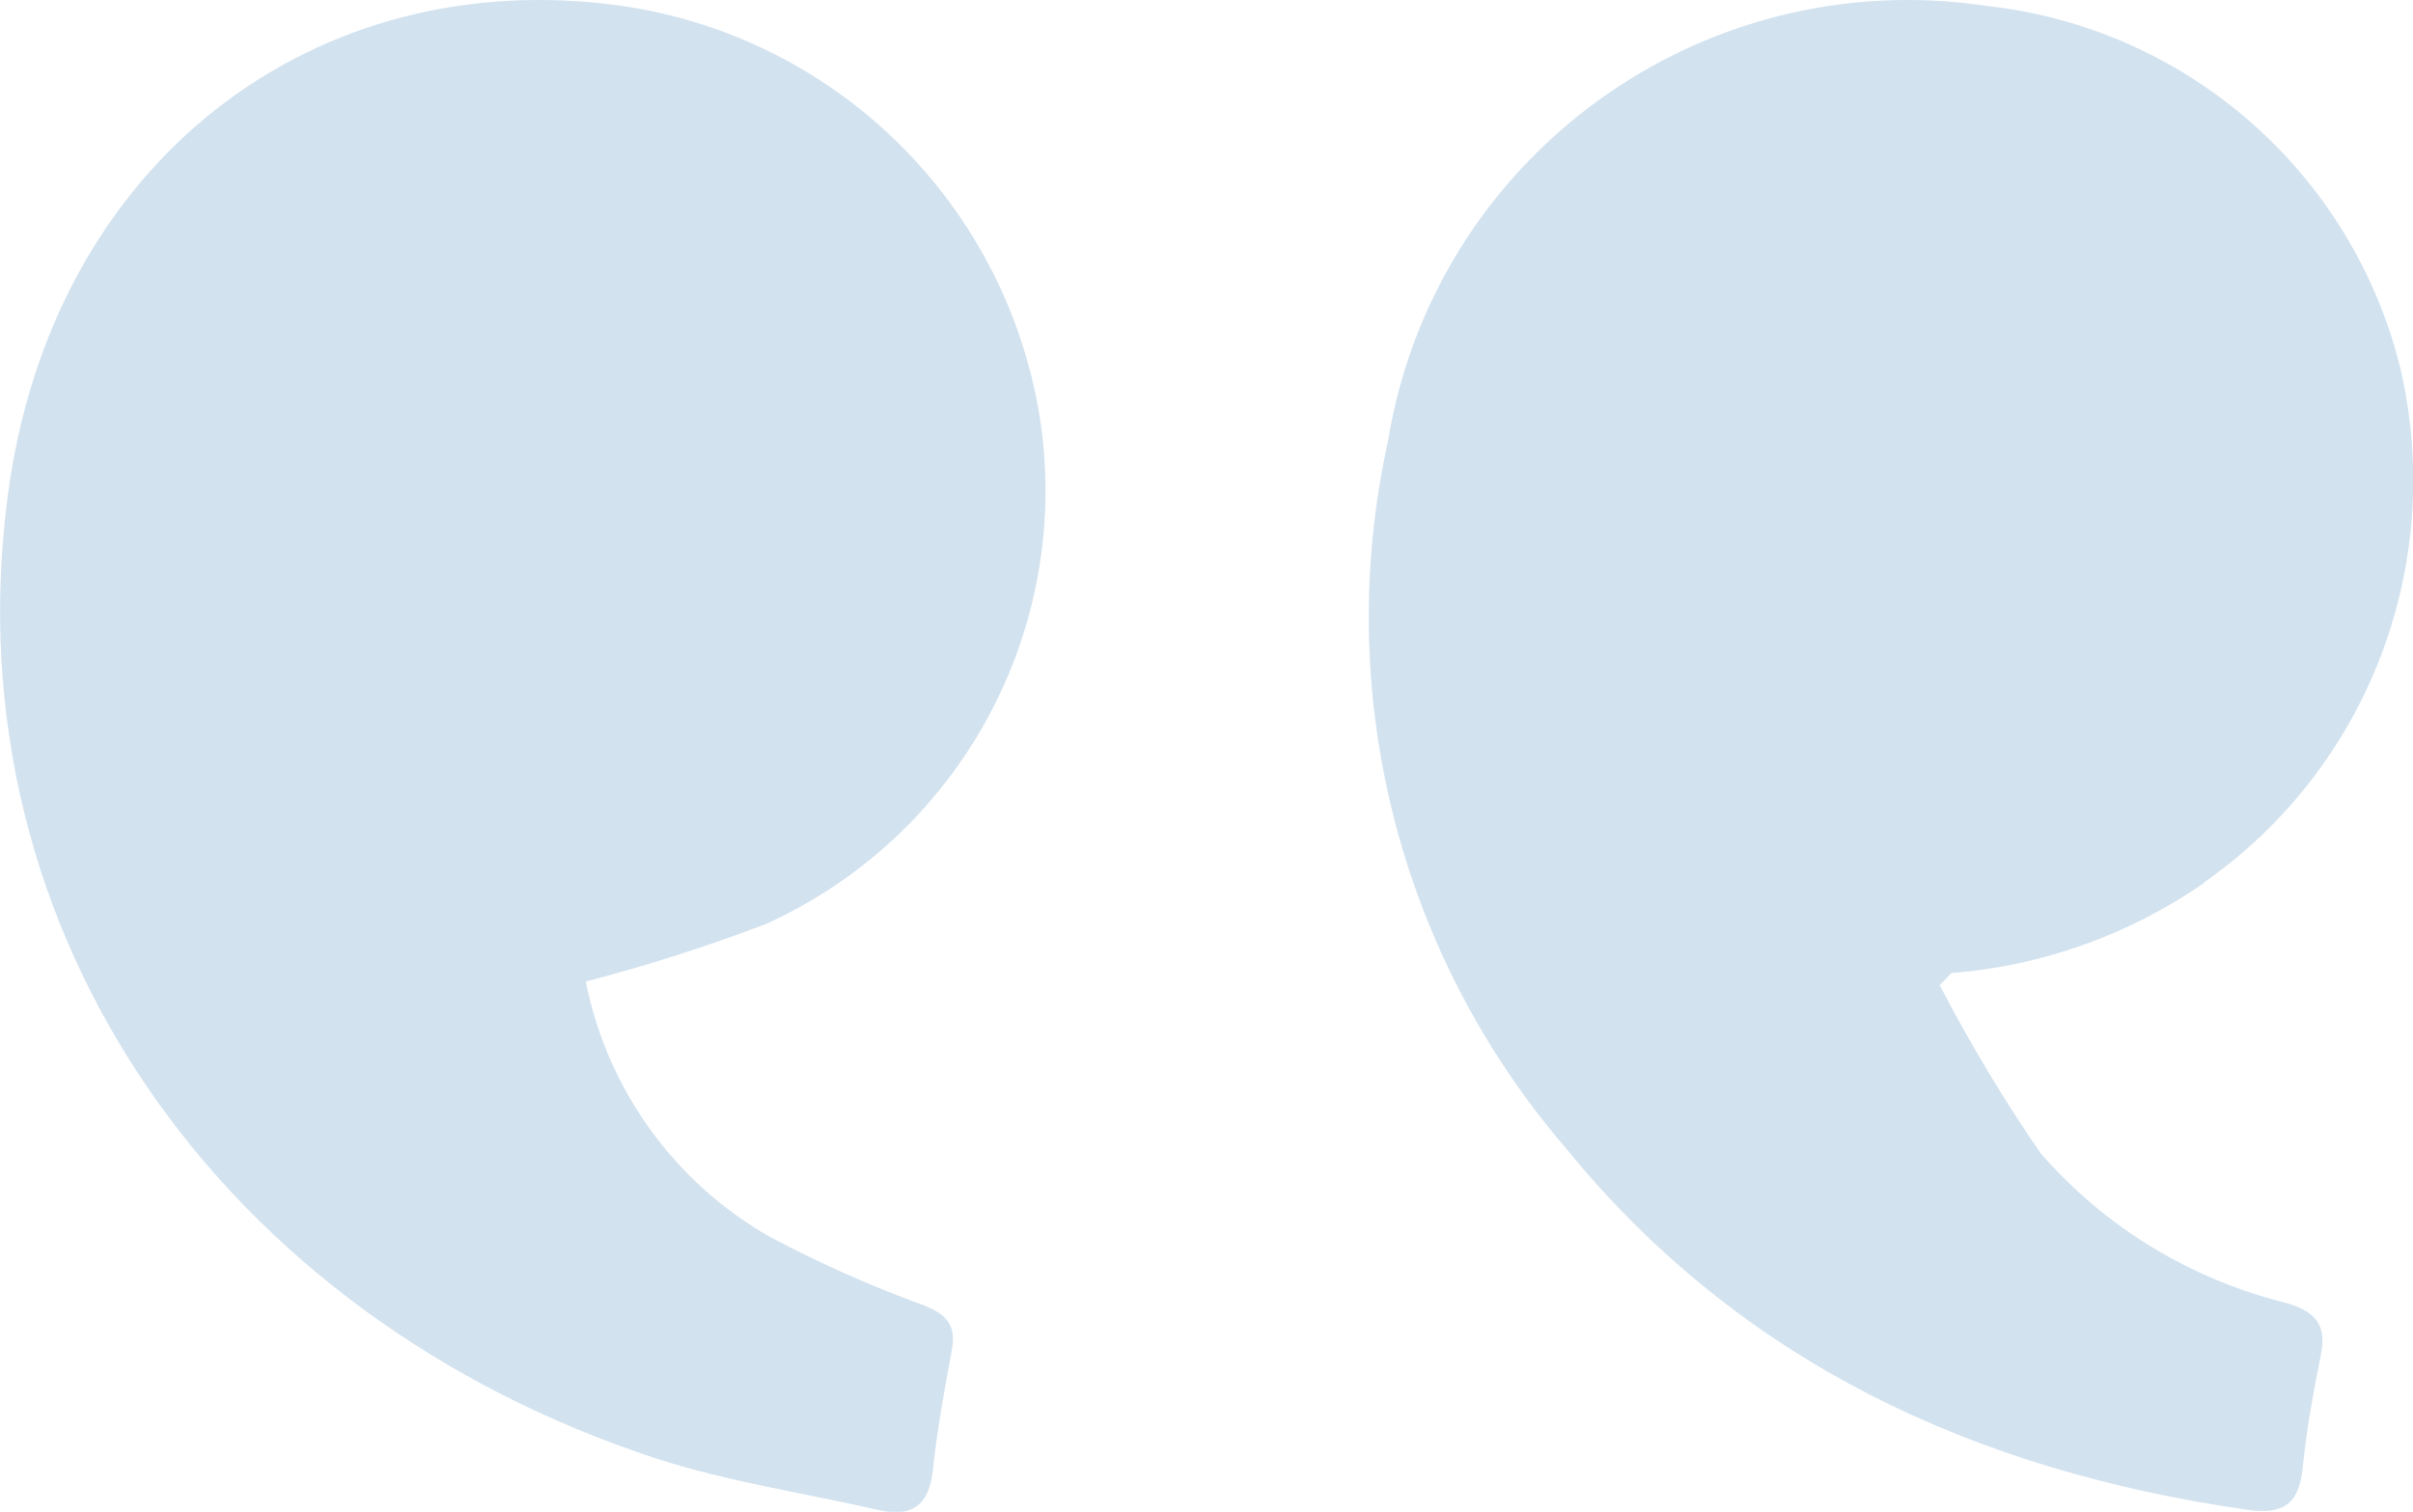
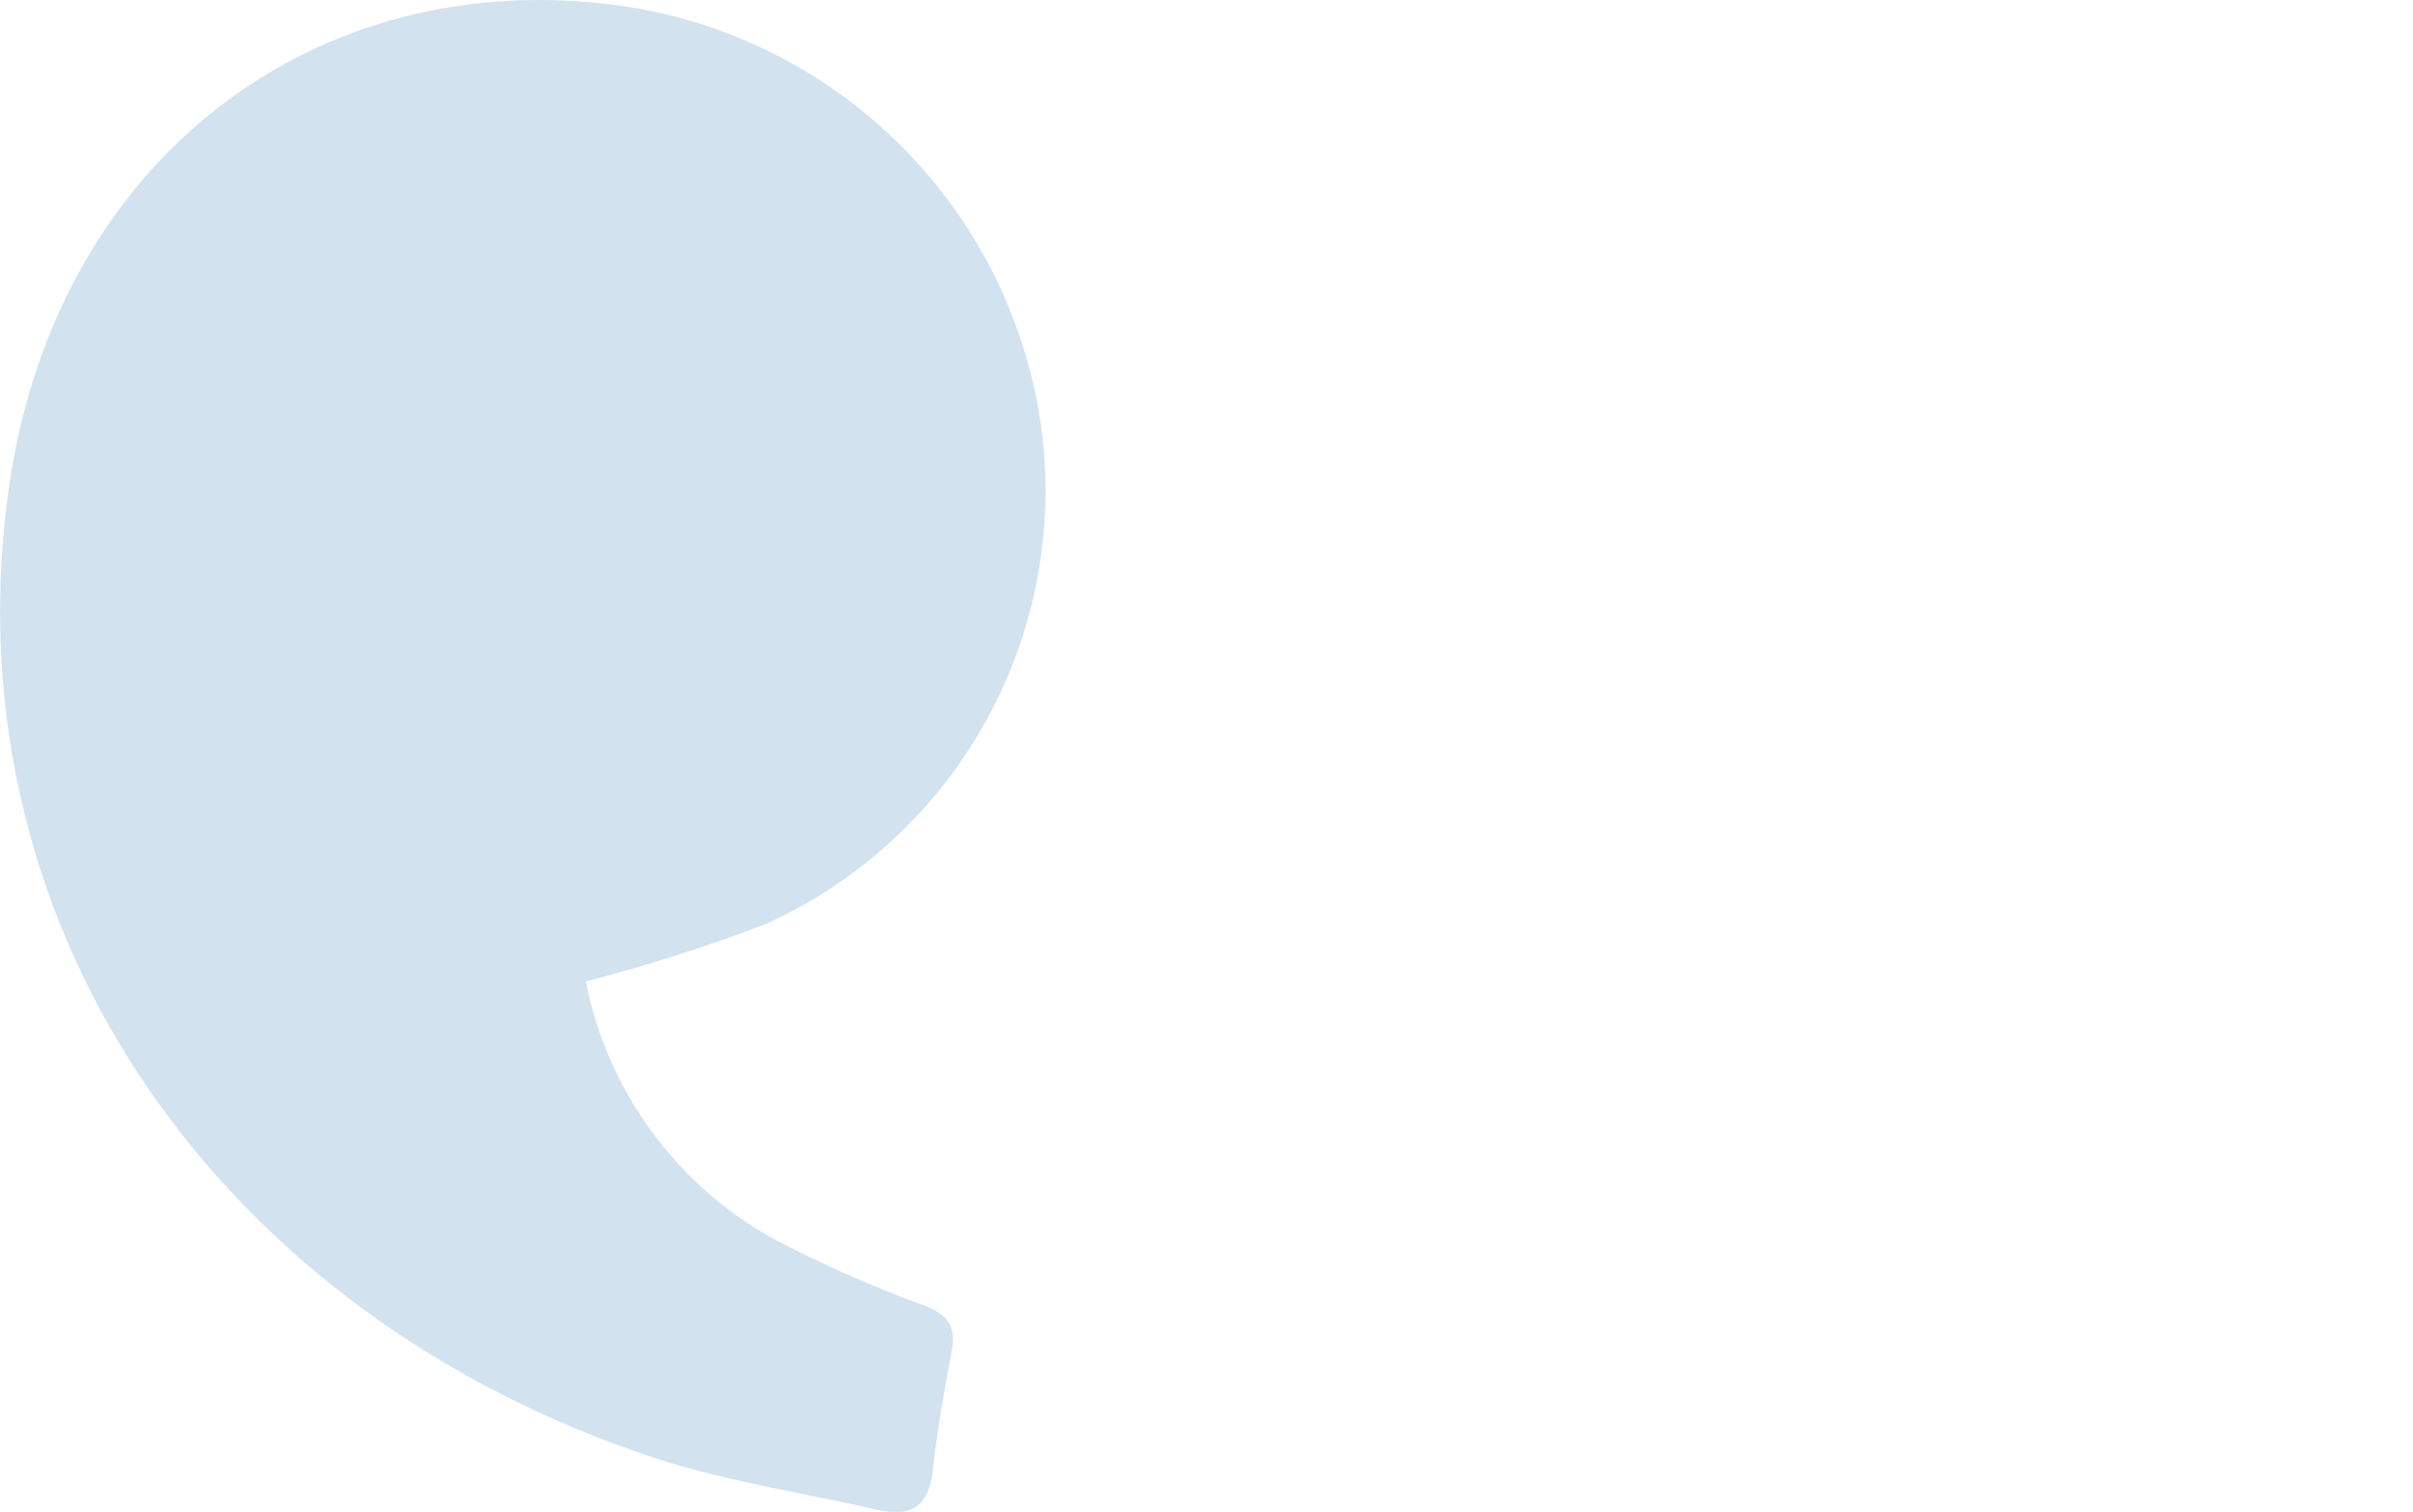
<svg xmlns="http://www.w3.org/2000/svg" width="45.27" height="28.37" viewBox="0 0 45.27 28.37">
  <path id="Path_76" data-name="Path 76" d="m14.37,17.34c-1.1.42-2.23.78-3.38,1.08.4,2.02,1.66,3.77,3.45,4.79.94.5,1.91.93,2.9,1.29.42.17.6.37.52.82-.14.76-.28,1.52-.36,2.28-.07.65-.4.88-1.01.74-1.39-.32-2.83-.53-4.18-.97C4.21,24.72-.92,17.55.14,9.35.95,3.02,5.92-.7,11.66.11c4.08.59,7.28,3.79,7.87,7.87.54,3.92-1.55,7.72-5.16,9.36" style="fill: #d2e2ef;" />
-   <path id="Path_77" data-name="Path 77" d="m41.35,16.57c-1.4.97-3.04,1.56-4.74,1.69l-.22.23c.57,1.09,1.2,2.15,1.9,3.16,1.21,1.39,2.83,2.37,4.63,2.81.55.17.73.43.62.97-.14.7-.27,1.41-.34,2.12s-.4.88-1.06.78c-5.07-.73-9.48-2.75-12.76-6.78-3.14-3.65-4.38-8.56-3.34-13.27C26.91,2.95,31.91-.69,37.26.11c3.76.41,6.86,3.12,7.77,6.79.86,3.67-.59,7.5-3.68,9.66" style="fill: #d2e2ef;" />
</svg>